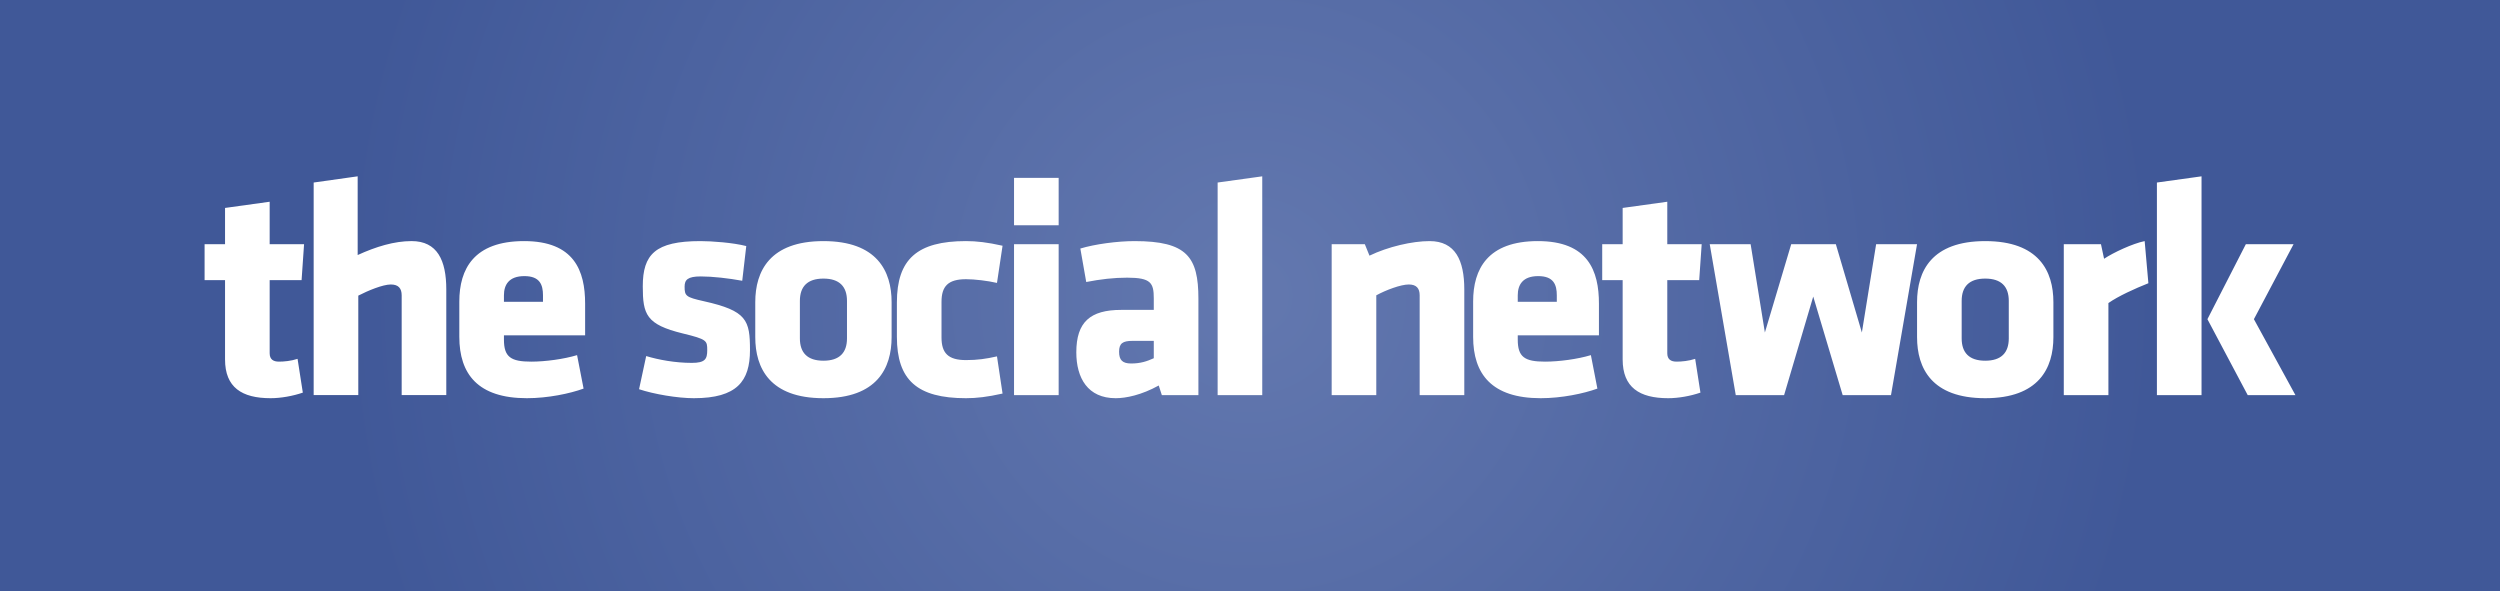
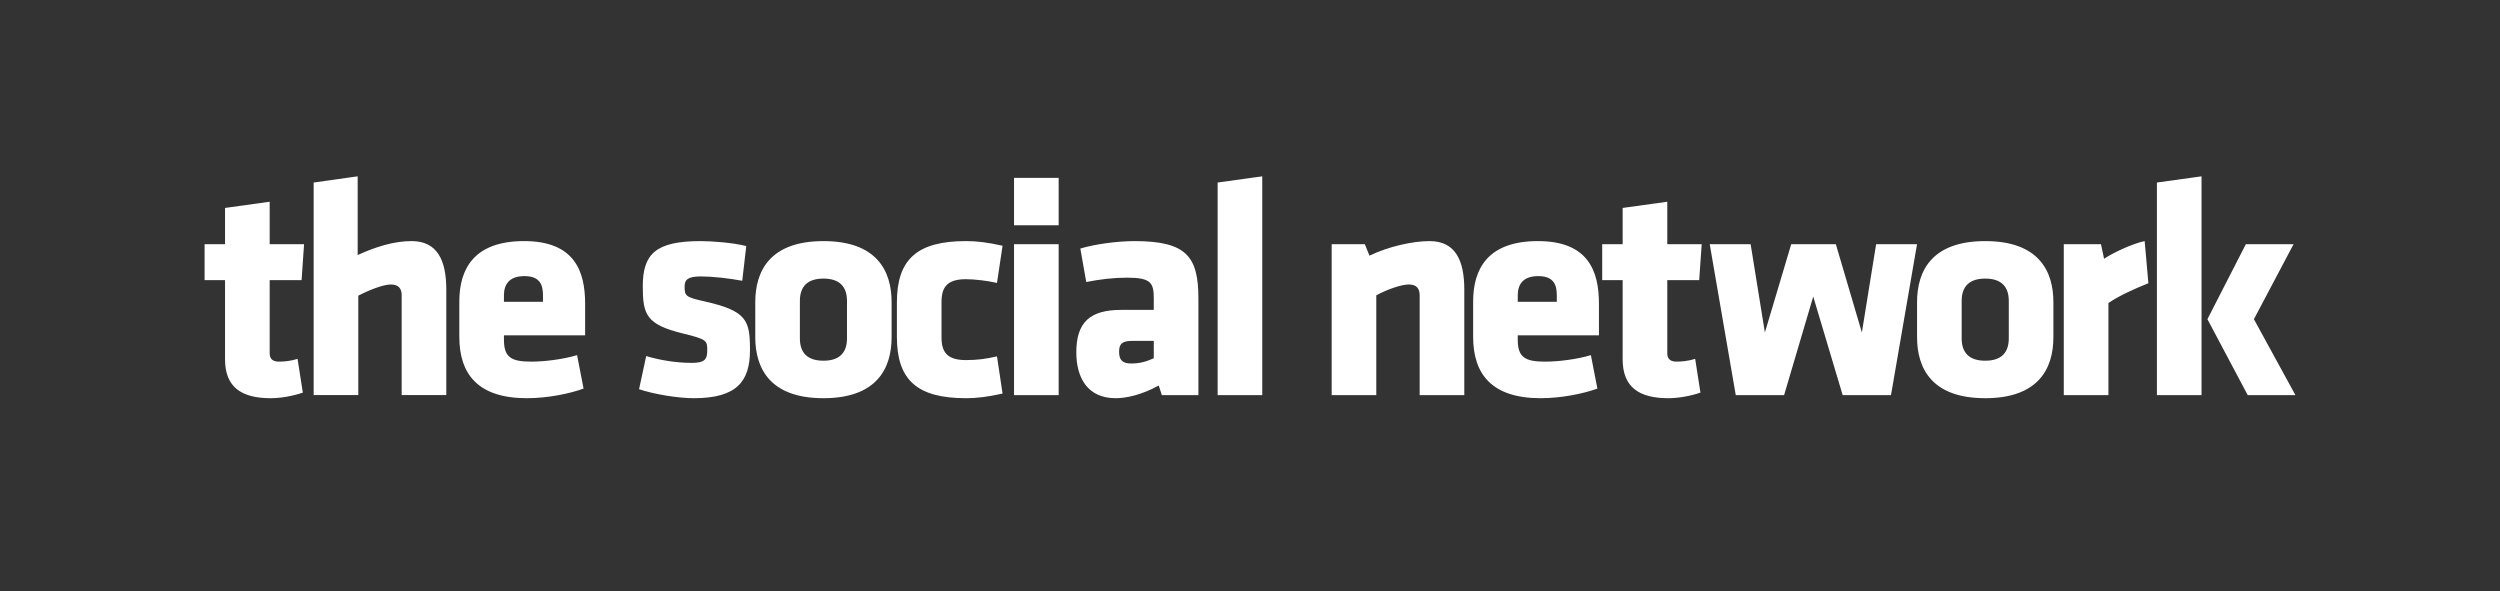
<svg xmlns="http://www.w3.org/2000/svg" version="1.0" width="597.56" height="141.33" xml:space="preserve">
  <rect width="100%" height="100%" fill="#333333" stroke="none" />
  <radialGradient id="a" cx="195.019" cy="275.639" r="217.099" gradientUnits="userSpaceOnUse" gradientTransform="matrix(1 0 0 1 103.762 -204.975)">
    <stop offset="0" style="stop-color:#6378af" />
    <stop offset="1" style="stop-color:#405898" />
  </radialGradient>
-   <path style="fill:url(#a)" d="M0 0h597.56v141.33H0z" />
  <path d="M-39.084 302.154c-6.888 0-10.888-2.592-10.888-9.258v-18.961h-4.889v-8.592h4.889v-8.666l10.666-1.481v10.147h8.221l-.592 8.592h-7.629v17.479c0 1.481.889 2 2.222 2 1.185 0 2.889-.148 4.444-.667l1.259 8.073c-2.37.817-5.259 1.334-7.703 1.334zM-7.753 301.414v-23.85c0-1.629-.741-2.592-2.592-2.592-1.926 0-5.481 1.481-7.777 2.666v23.775h-10.666v-50.81l10.517-1.481v18.813c4.37-2 8.74-3.333 12.888-3.333 6.147 0 8.295 4.592 8.295 11.554v25.257H-7.753zM16.692 287.119v1.037c0 4.147 1.63 5.259 6.518 5.259 3.333 0 7.777-.593 10.962-1.556l1.555 7.999c-3.259 1.186-8.518 2.296-13.554 2.296-11.702 0-16.146-5.776-16.146-14.665v-8.443c0-7.776 3.481-14.442 15.479-14.442 11.999 0 14.591 7.11 14.591 14.961v7.555H16.692zm9.332-9.555c0-2.518-.741-4.592-4.444-4.592s-4.889 2.074-4.889 4.592v1.556h9.333v-1.556zM62.098 302.154c-3.925 0-9.554-.963-13.11-2.147l1.704-7.925c2.963.889 6.888 1.629 10.888 1.629 3.185 0 3.704-.889 3.704-3.036 0-2.297-.074-2.593-5.852-4-8.74-2.147-9.554-4.518-9.554-11.258 0-7.629 2.962-10.813 13.776-10.813 2.74 0 7.777.37 10.961 1.185l-.963 8.296c-3.185-.593-7.11-1.037-9.925-1.037-3.111 0-3.851.814-3.851 2.444 0 2.222.296 2.518 4.592 3.48 10.295 2.297 11.036 4.519 11.036 11.703 0 7.406-3.111 11.479-13.406 11.479zM76.766 287.563v-8.369c0-7.406 3.481-14.591 16.294-14.591s16.294 7.185 16.294 14.591v8.369c0 7.407-3.481 14.591-16.294 14.591s-16.294-7.183-16.294-14.591zm21.923.297v-8.963c0-3.406-1.778-5.332-5.629-5.332-3.852 0-5.629 1.926-5.629 5.332v8.963c0 3.406 1.778 5.332 5.629 5.332 3.852 0 5.629-1.925 5.629-5.332zM121.282 287.638c0 3.703 1.555 5.407 5.851 5.407 2.741 0 4.814-.297 7.407-.889l1.333 8.888c-3.629.814-6.222 1.11-8.74 1.11-11.702 0-16.517-4.369-16.517-14.665v-8.221c0-10.296 4.814-14.665 16.517-14.665 2.519 0 5.111.296 8.74 1.11l-1.333 8.889c-2.222-.519-5.333-.89-7.407-.89-4.296 0-5.851 1.704-5.851 5.407v8.519zM138.616 260.826v-11.332h10.666v11.332h-10.666zm0 40.588v-36.07h10.666v36.07h-10.666zM173.946 301.414l-.741-2.296c-4.147 2.296-7.851 3.036-10.295 3.036-6.666 0-9.407-4.813-9.407-10.961 0-7.259 3.333-10.147 10.74-10.147h7.777v-2.74c0-3.703-.667-4.963-6.37-4.963-3.185 0-6.37.37-9.777 1.037l-1.407-7.999c3.407-1.037 8.814-1.777 12.962-1.777 12.517 0 15.257 3.777 15.257 13.776v23.034h-8.739zm-1.926-12.962h-5.11c-2.296 0-3.185.593-3.185 2.593s.815 2.814 2.889 2.814c2.222 0 3.777-.519 5.407-1.259v-4.148zM187.281 301.414v-50.81l10.665-1.481v52.291h-10.665zM235.572 301.414v-23.85c0-1.629-.74-2.592-2.592-2.592-1.926 0-5.48 1.333-7.777 2.592v23.85h-10.664v-36.07h7.924l1.111 2.74c4.443-2.147 10.221-3.48 14.369-3.48 6.148 0 8.295 4.592 8.295 11.554v25.257h-10.666zM259.018 287.119v1.037c0 4.147 1.631 5.259 6.52 5.259 3.332 0 7.775-.593 10.961-1.556l1.555 7.999c-3.258 1.186-8.518 2.296-13.553 2.296-11.703 0-16.146-5.776-16.146-14.665v-8.443c0-7.776 3.48-14.442 15.479-14.442 12 0 14.592 7.11 14.592 14.961v7.555h-19.408zm9.334-9.555c0-2.518-.742-4.592-4.445-4.592-3.703 0-4.889 2.074-4.889 4.592v1.556h9.334v-1.556zM294.98 302.154c-6.889 0-10.889-2.592-10.889-9.258v-18.961h-4.887v-8.592h4.887v-8.666l10.666-1.481v10.147h8.223l-.594 8.592h-7.629v17.479c0 1.481.889 2 2.223 2 1.186 0 2.889-.148 4.443-.667l1.26 8.073c-2.371.817-5.259 1.334-7.703 1.334zM329.645 277.861l-6.963 23.553h-11.555l-6.221-36.07h9.777l3.406 21.109 6.295-21.109h10.666l6.221 21.109 3.408-21.109h9.777l-6.223 36.07H336.68l-7.035-23.553zM354.461 287.563v-8.369c0-7.406 3.48-14.591 16.293-14.591 12.814 0 16.295 7.185 16.295 14.591v8.369c0 7.407-3.48 14.591-16.295 14.591-12.813 0-16.293-7.183-16.293-14.591zm21.924.297v-8.963c0-3.406-1.779-5.332-5.631-5.332-3.85 0-5.629 1.926-5.629 5.332v8.963c0 3.406 1.779 5.332 5.629 5.332 3.851 0 5.631-1.925 5.631-5.332zM400.199 279.416v21.998h-10.666v-36.07h8.889l.74 3.481c2.223-1.481 6.814-3.63 9.703-4.222l.889 10.072c-3.186 1.261-7.258 3.112-9.555 4.741zM411.791 301.414v-50.81l10.666-1.481v52.291h-10.666zm21.258-36.07h11.406l-9.48 17.924 9.924 18.146h-11.406l-9.629-18.146 9.185-17.924z" style="fill:#fff" transform="matrix(1 0 0 1 103.762 -206.975)" />
</svg>